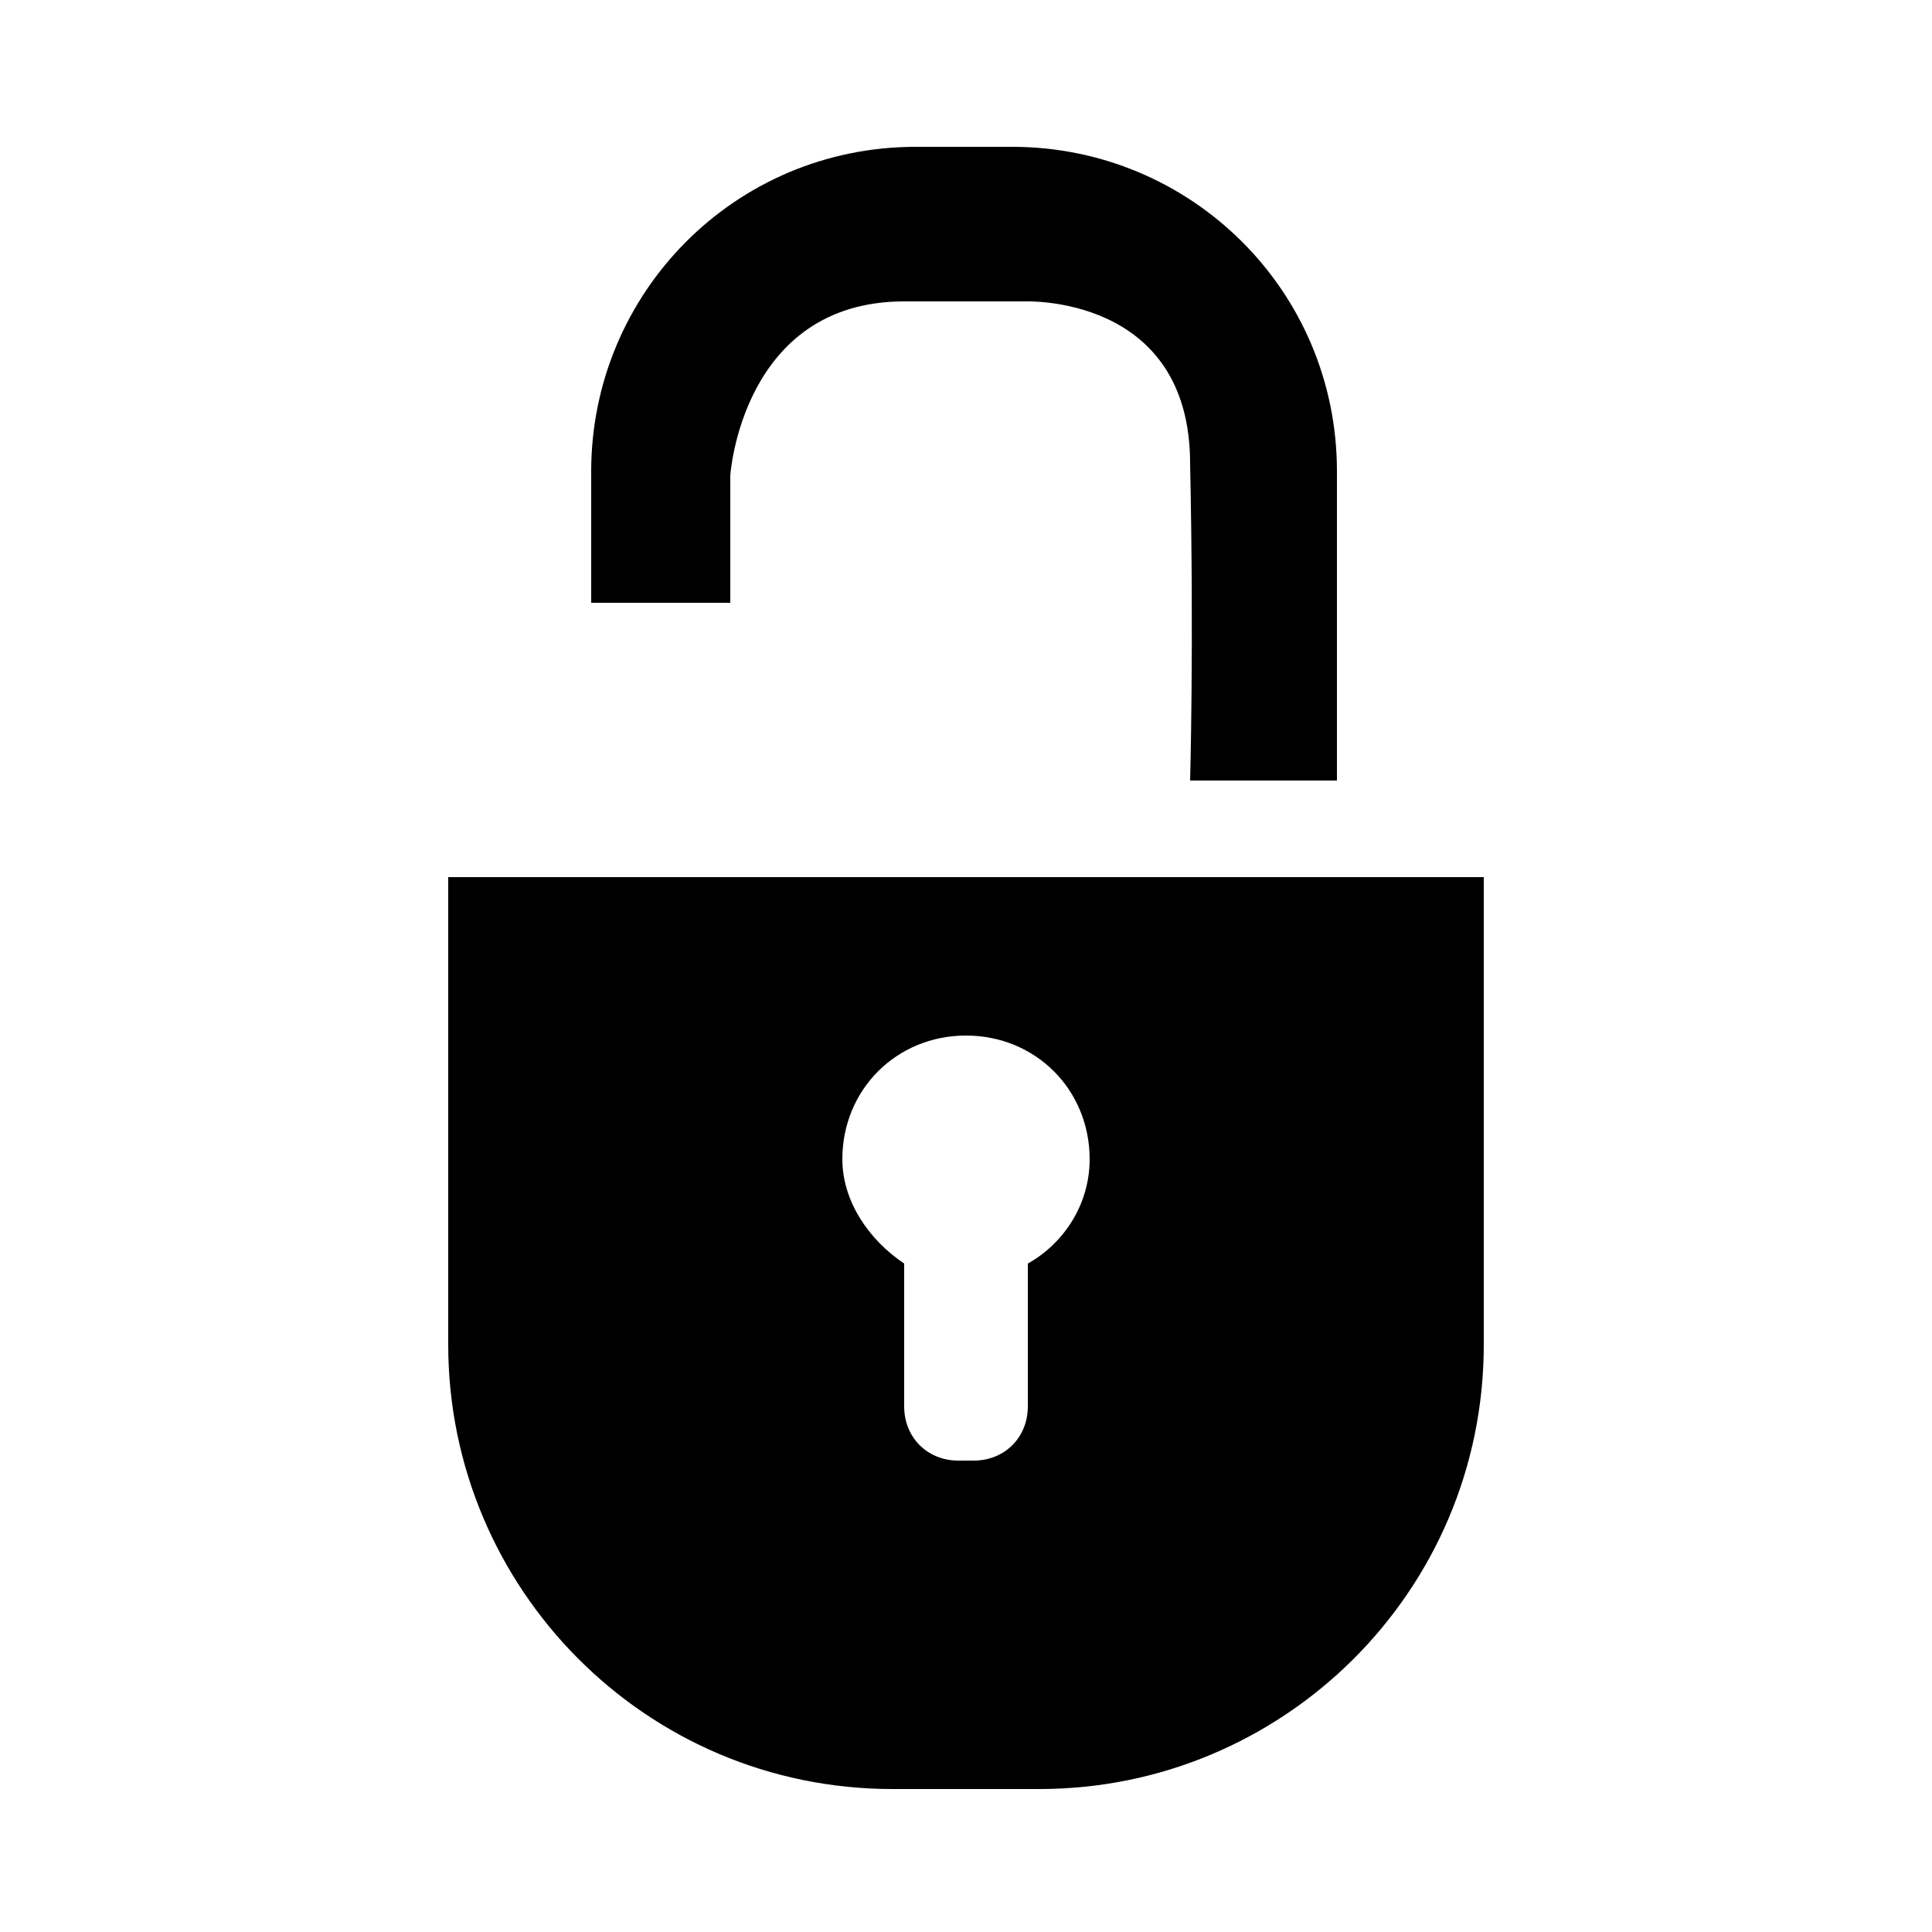
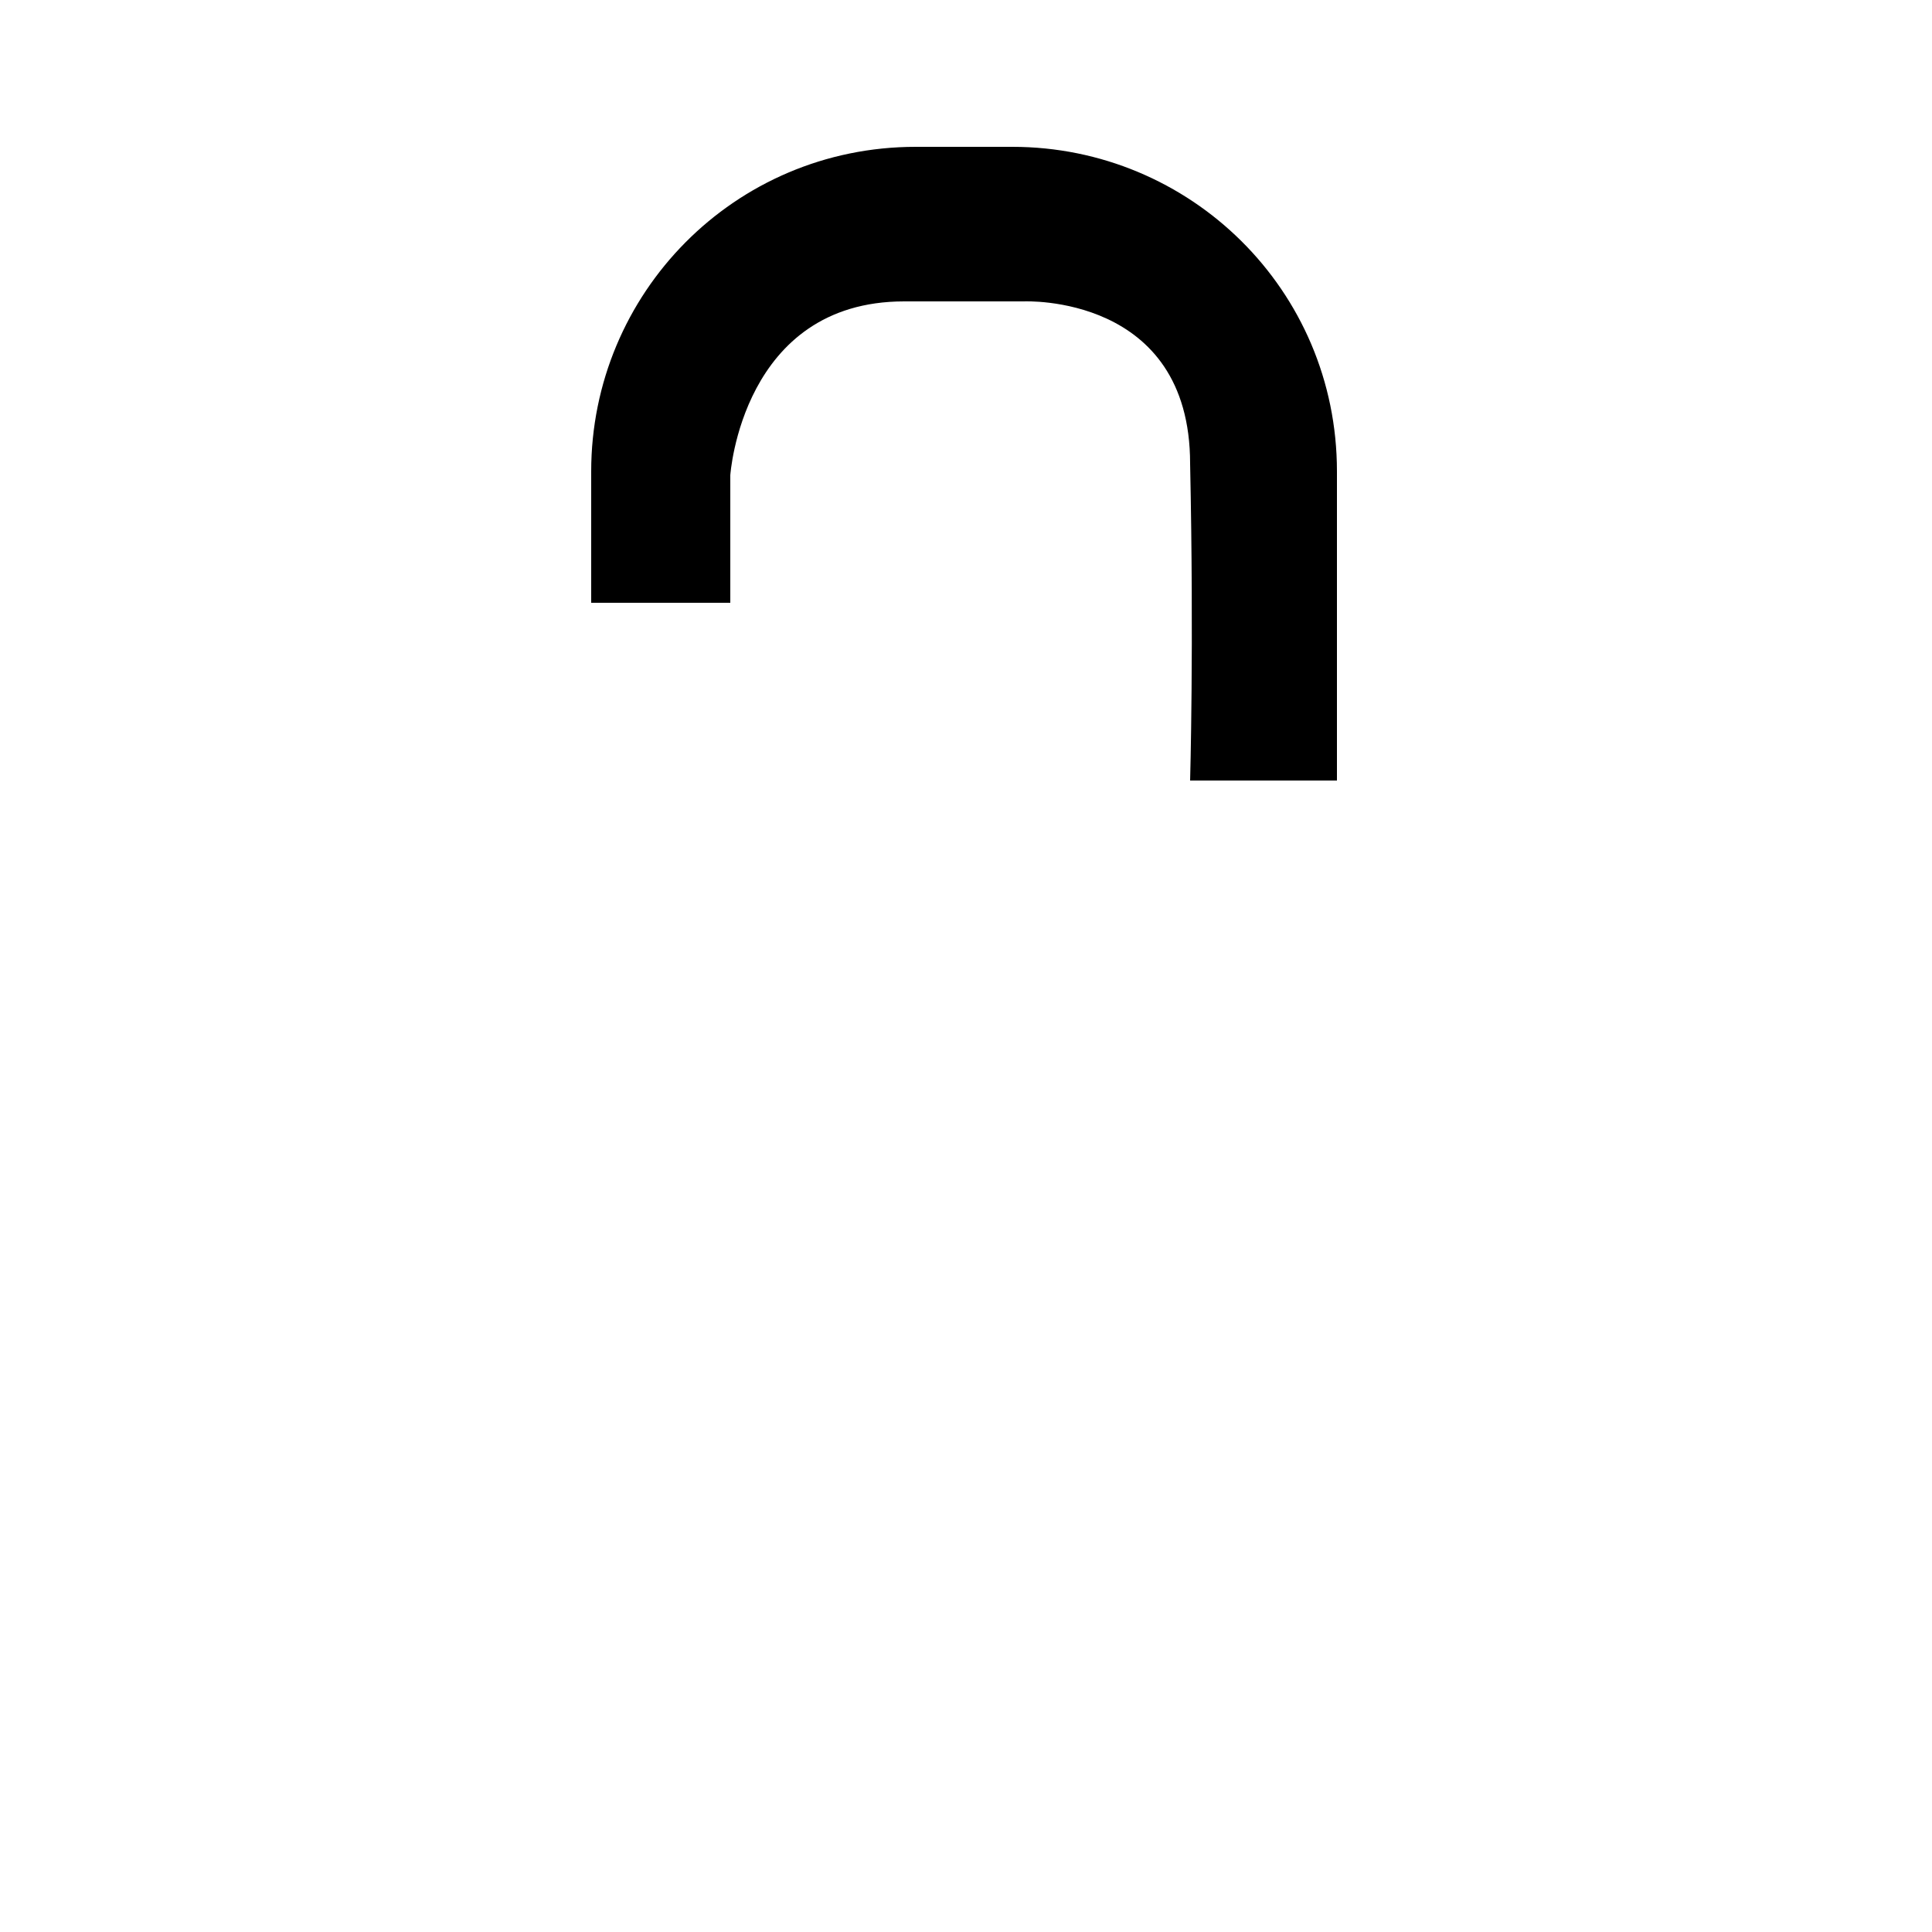
<svg xmlns="http://www.w3.org/2000/svg" t="1533613836646" class="icon" style="" viewBox="0 0 1024 1024" version="1.1" p-id="1074">
  <defs>
    <style type="text/css" />
  </defs>
  <path d="M630.784 413.696l77.824 0 0-163.84c0-96.256-77.824-172.032-172.032-172.032l-51.2 0c-96.256 0-172.032 77.824-172.032 172.032l0 69.632 73.728 0 0-67.584c0 0 6.144-92.16 92.16-92.16 81.92 0 63.488 0 63.488 0s88.064-4.096 88.064 86.016C632.832 342.016 630.784 413.696 630.784 413.696z" p-id="1075" />
-   <path d="M237.568 464.896l0 247.808c0 129.024 104.448 235.52 235.52 235.52l77.824 0c129.024 0 235.52-104.448 235.52-235.52L786.432 464.896 237.568 464.896zM544.768 669.696l0 75.776c0 16.384-12.288 28.672-28.672 28.672l-8.192 0c-16.384 0-28.672-12.288-28.672-28.672l0-75.776c-18.432-12.288-32.768-32.768-32.768-55.296 0-36.864 28.672-65.536 65.536-65.536s65.536 28.672 65.536 65.536C577.536 638.976 563.2 659.456 544.768 669.696z" p-id="1076" />
</svg>